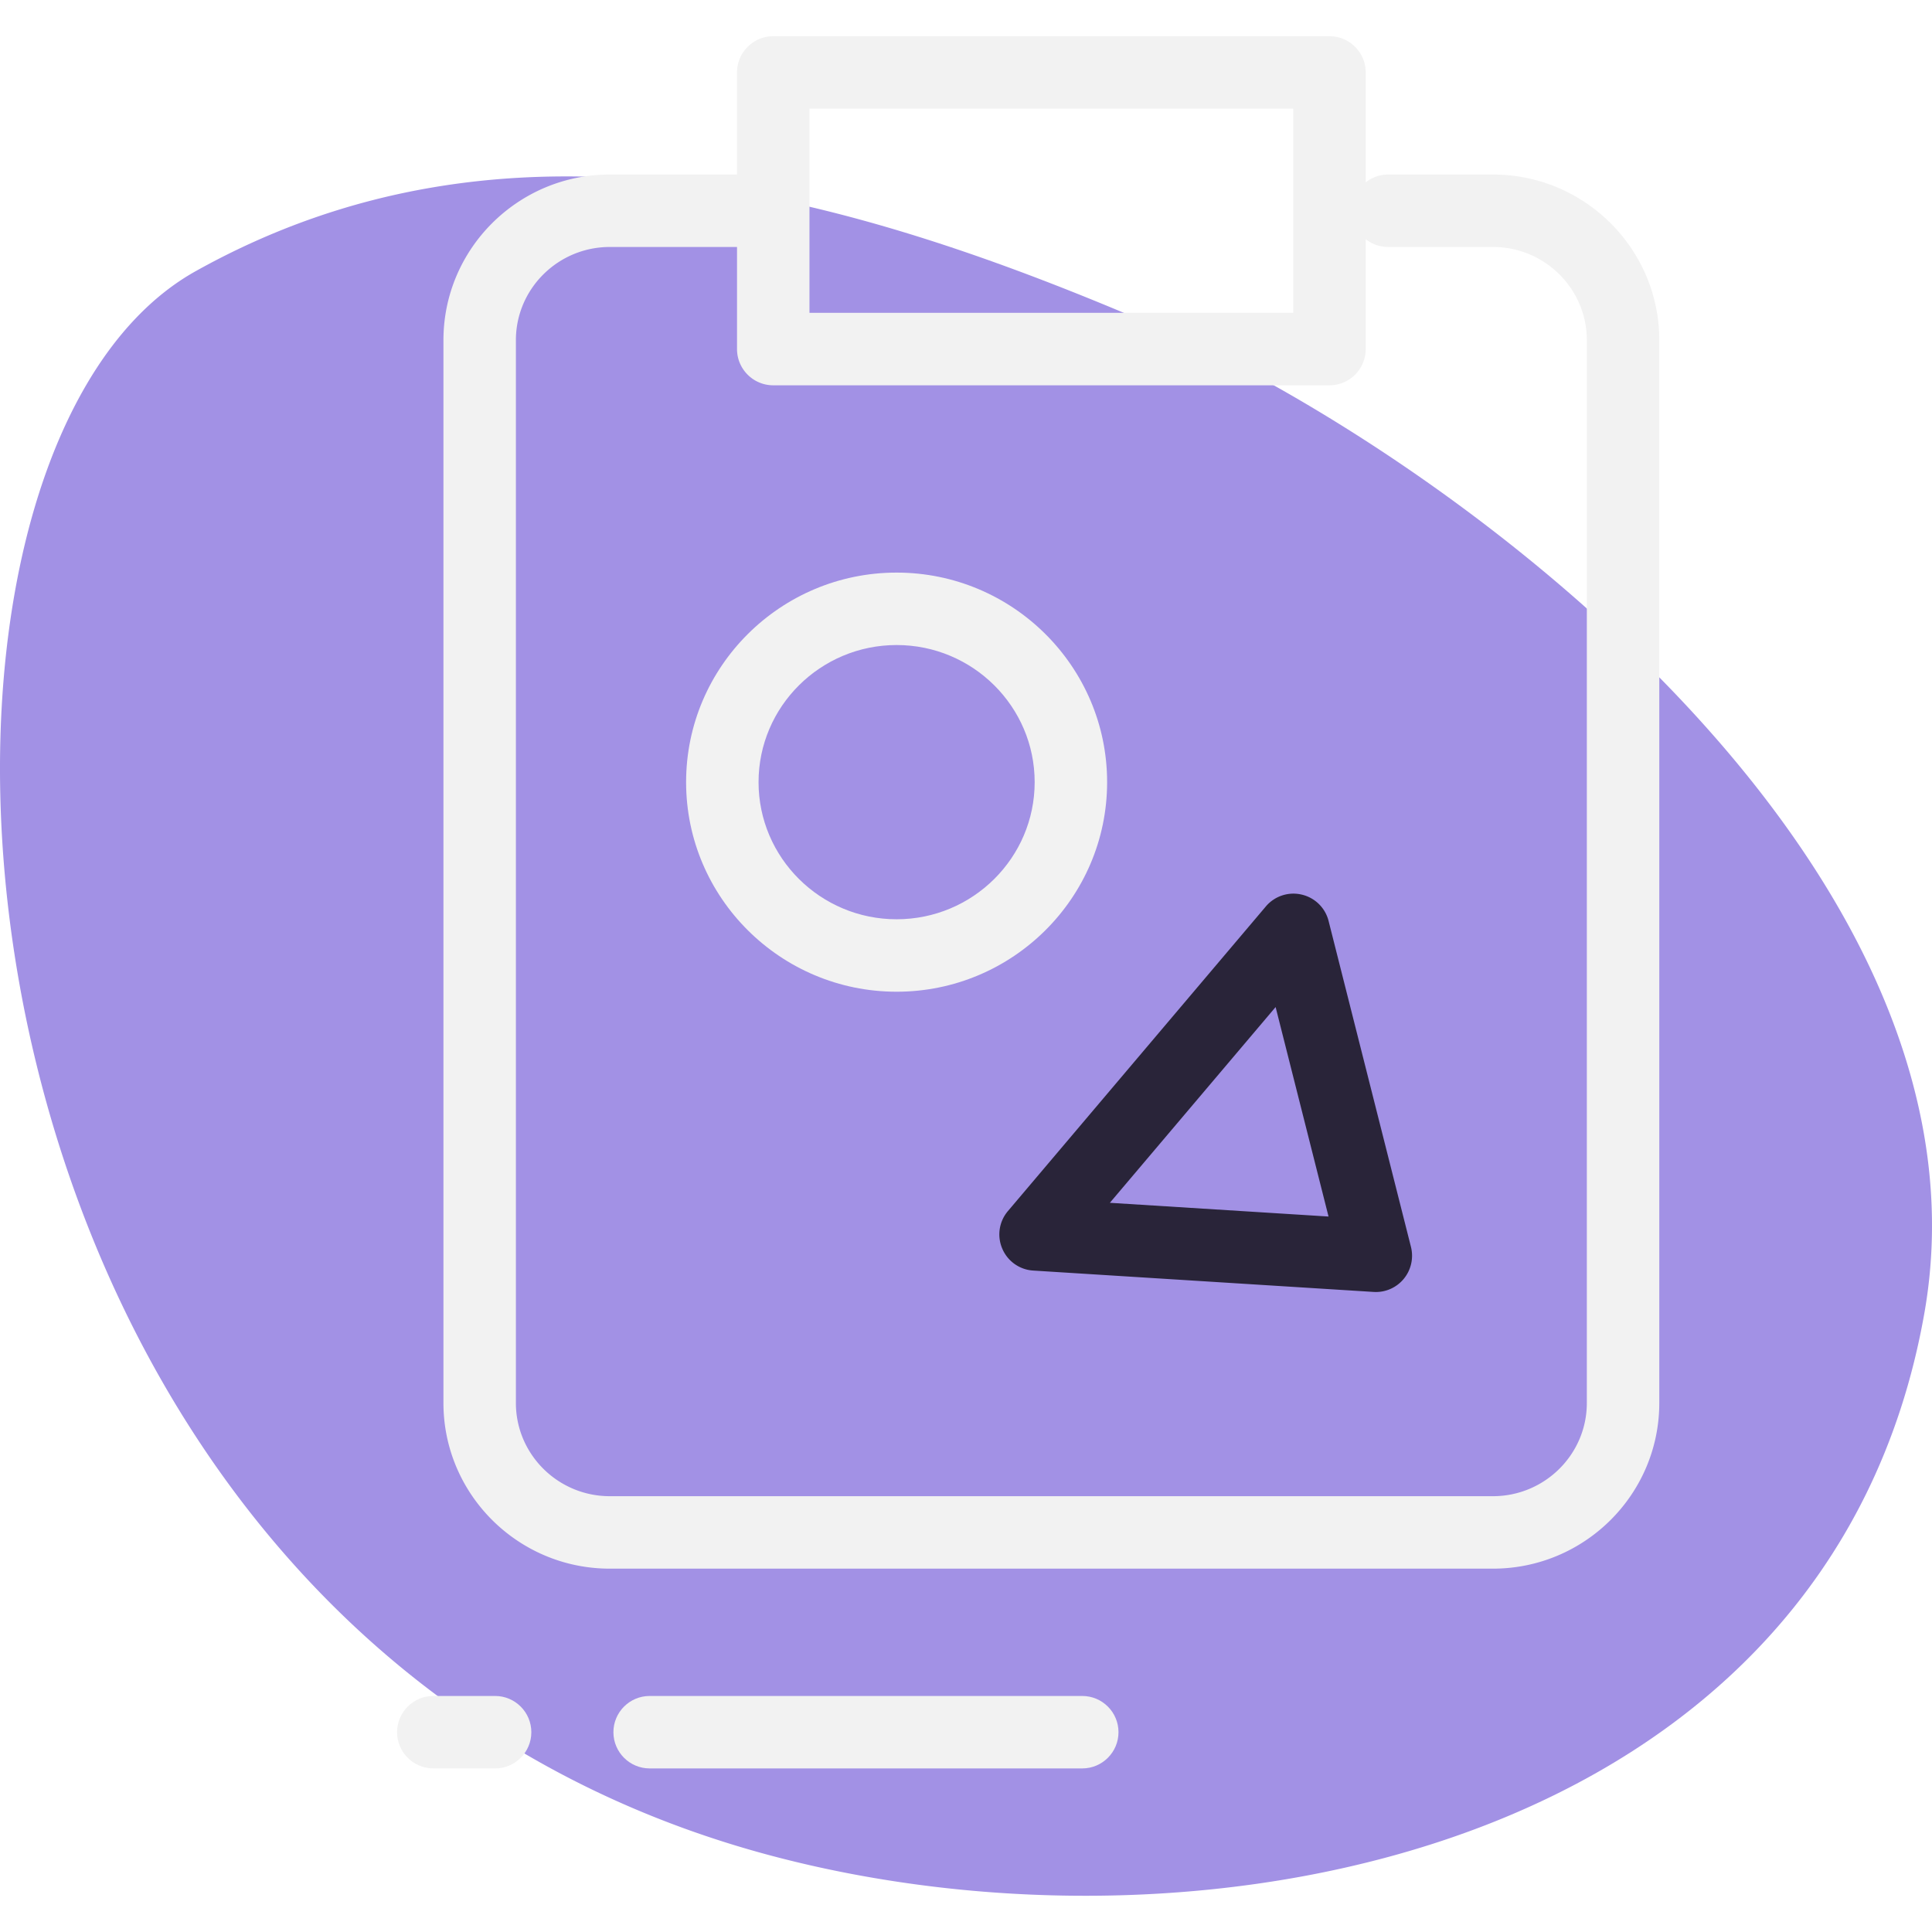
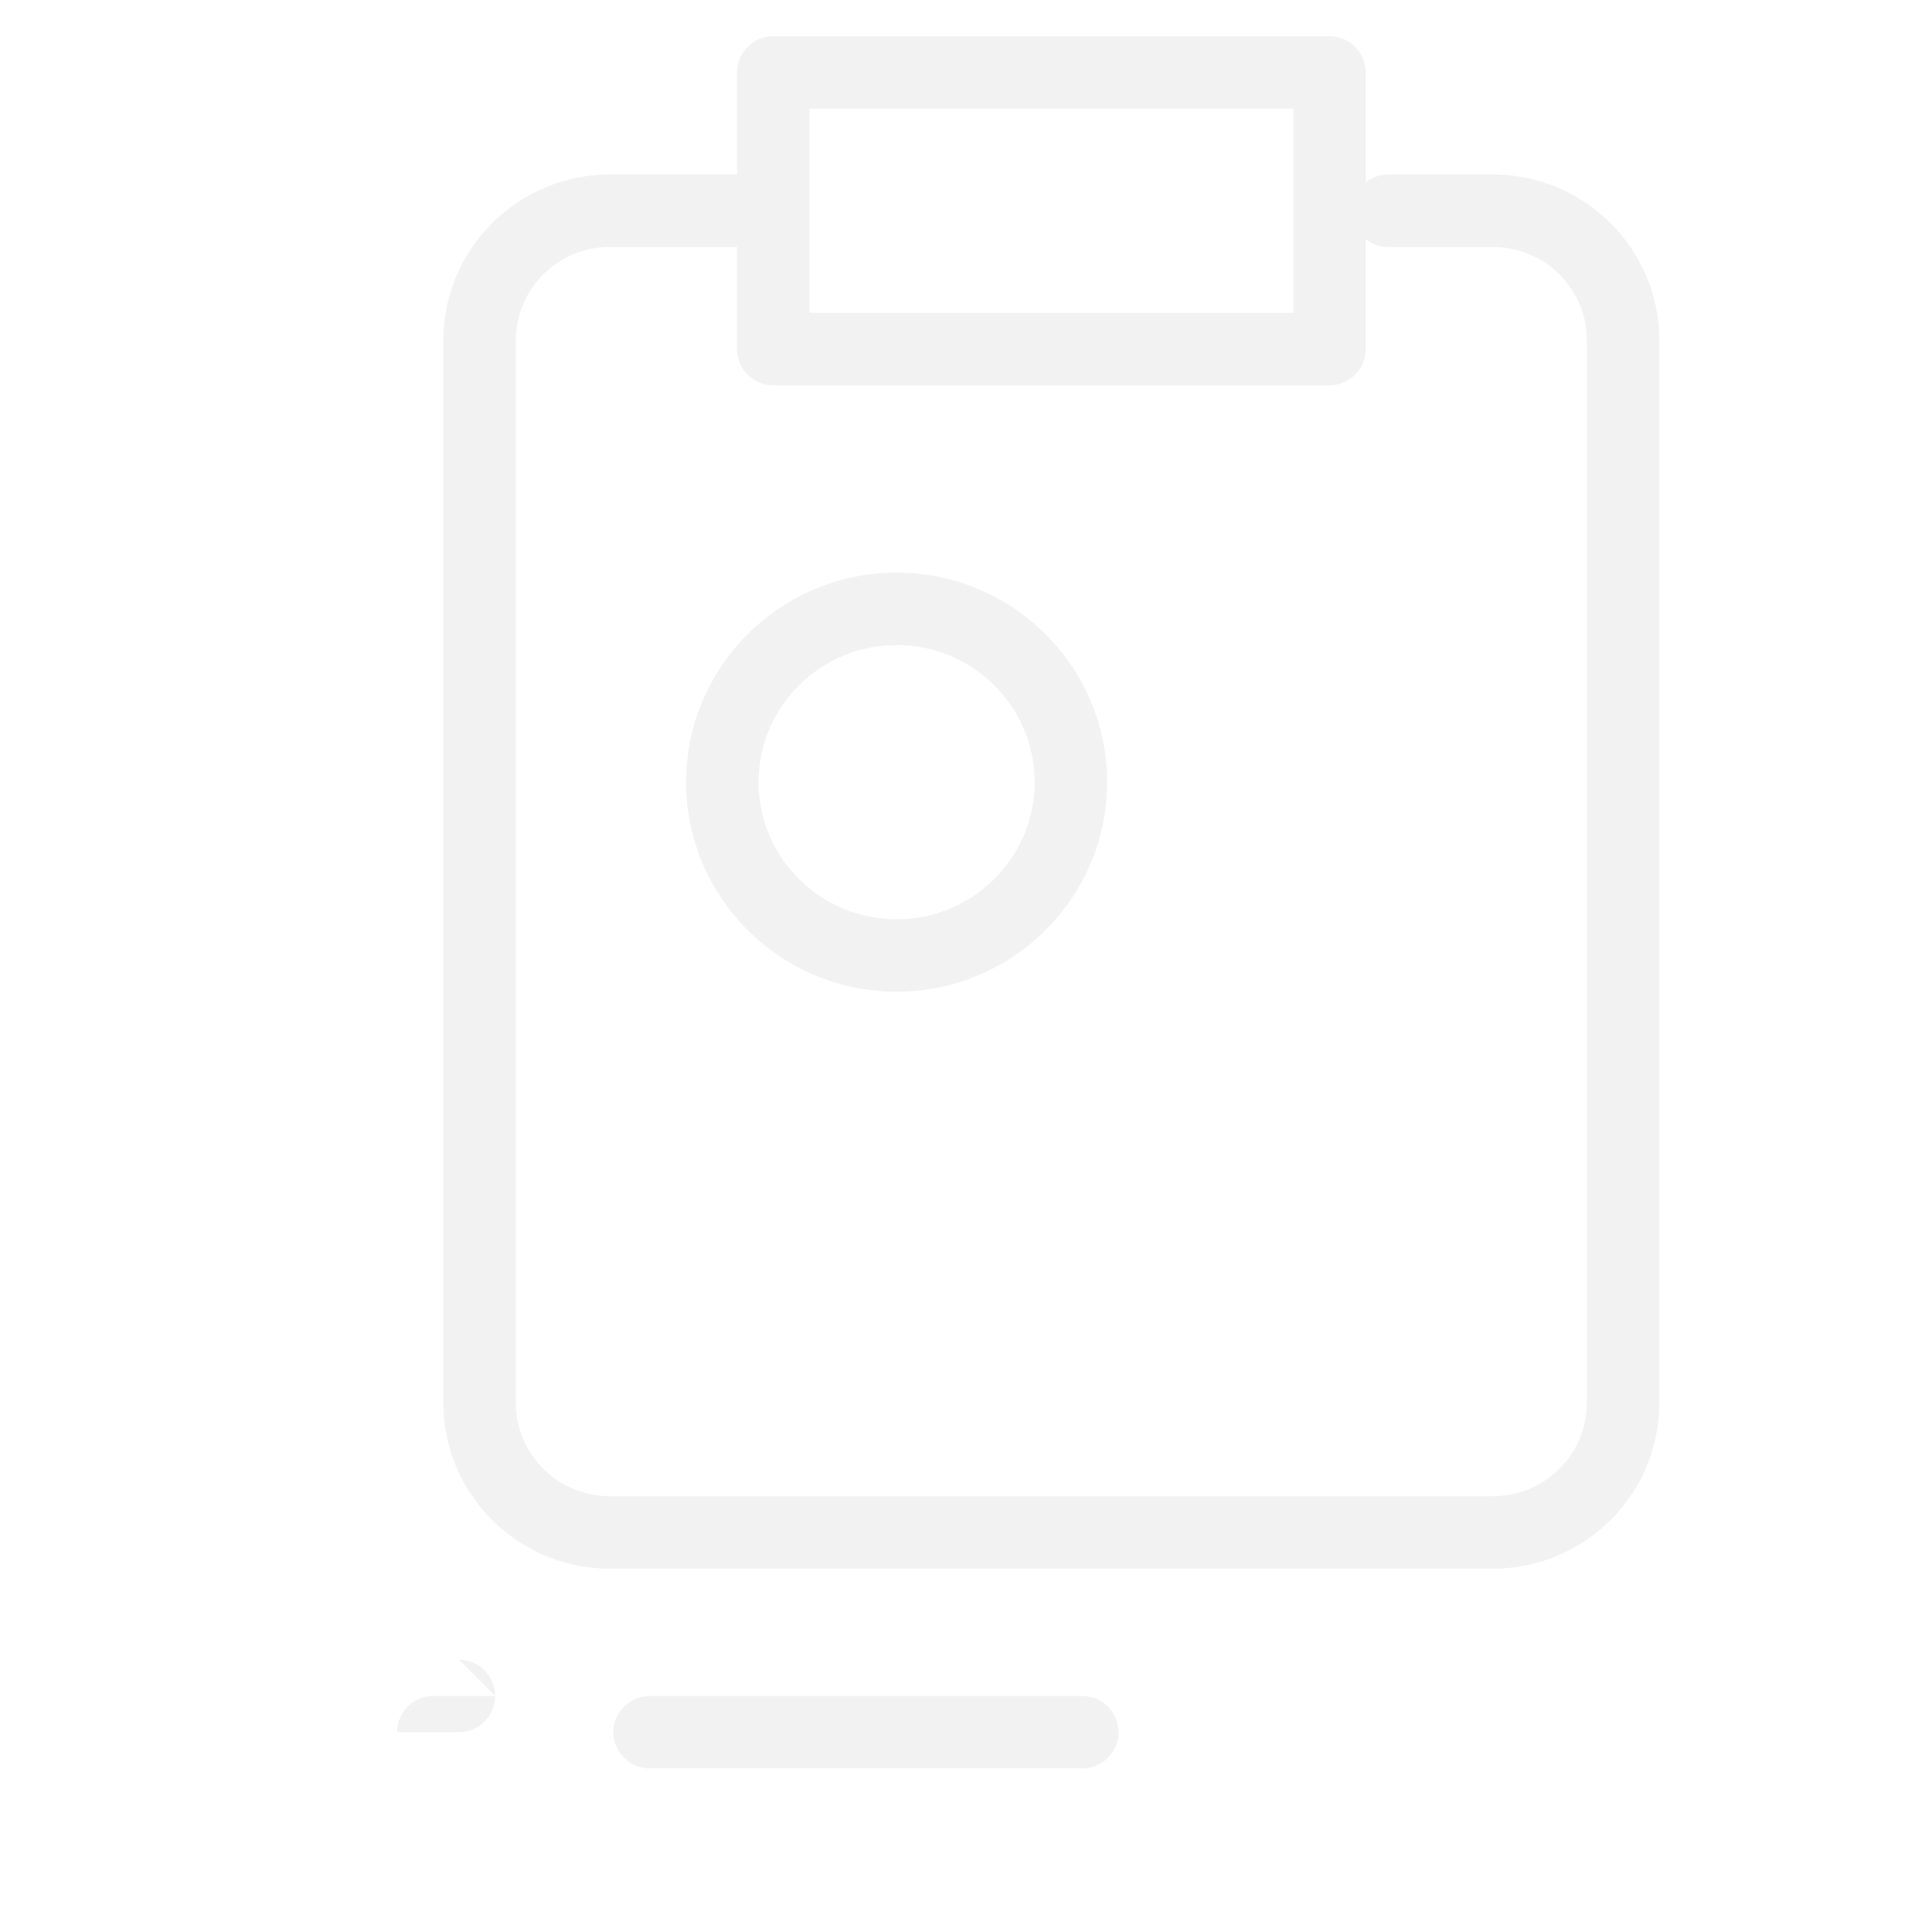
<svg xmlns="http://www.w3.org/2000/svg" preserveAspectRatio="xMidYMid meet" data-bbox="20.999 21.5 160 154" viewBox="20.999 21.5 160 154" height="200" width="200" data-type="color" role="presentation" aria-hidden="true">
  <defs>
    <style>#comp-juatyixc svg [data-color="1"] {fill: #A291E5;}
#comp-juatyixc svg [data-color="2"] {fill: #F2F2F2;}
#comp-juatyixc svg [data-color="3"] {fill: #292439;}</style>
  </defs>
  <g>
-     <path d="M117.538 45.889a77.158 77.158 0 0 1 4.185 1.972c27.087 13.755 64.613 45.562 58.643 79.396-7.831 44.361-59.474 54.63-95.796 44.842-70.5-19-75.984-115.179-47.36-131.145 25.619-14.29 53.147-6.881 80.328 4.935z" fill="#A291E5" data-color="1" />
    <path d="M112.686 83.275c0-9.569-7.82-17.355-17.434-17.355-9.613 0-17.433 7.786-17.433 17.355s7.82 17.355 17.433 17.355 17.434-7.786 17.434-17.355zm-6 0c0 6.261-5.129 11.355-11.434 11.355-6.304 0-11.433-5.094-11.433-11.356 0-6.261 5.129-11.355 11.433-11.355 6.305 0 11.434 5.094 11.434 11.356z" fill="#F2F2F2" data-color="2" />
    <path d="M144.639 32.954h-8.699c-.696 0-1.328.248-1.838.646v-9.1c0-1.654-1.346-3-3-3H85.036c-1.654 0-3 1.346-3 3v8.454H71.499c-7.596 0-13.776 6.154-13.776 13.718v88.018c0 7.564 6.18 13.719 13.776 13.719h73.14c7.596 0 13.775-6.154 13.775-13.719V46.672c0-7.564-6.18-13.718-13.775-13.718zm-10.537 14.455v-9.102a2.967 2.967 0 0 0 1.838.646h8.699c4.287 0 7.775 3.462 7.775 7.718v88.018c0 4.256-3.488 7.719-7.775 7.719h-73.14c-4.288 0-7.776-3.463-7.776-7.719V46.672c0-4.255 3.488-7.718 7.776-7.718h10.537v8.455c0 1.654 1.346 3 3 3h46.065a3.004 3.004 0 0 0 3.001-3zm-6-3H88.036V27.5h40.065v16.909z" fill="#F2F2F2" data-color="2" />
-     <path d="M128.796 92.586a2.989 2.989 0 0 0-2.967.984l-21.355 25.222a2.983 2.983 0 0 0-.471 3.115 2.98 2.98 0 0 0 2.572 1.816l28.161 1.768a2.987 2.987 0 0 0 2.511-1.076 3.01 3.01 0 0 0 .602-2.651l-6.821-26.99a2.991 2.991 0 0 0-2.232-2.188zm2.227 26.662l-18.11-1.137L126.64 101.9l4.383 17.348z" fill="#292439" data-color="3" />
    <path d="M110.628 158.953H74.799c-1.654 0-3 1.346-3 3s1.346 3 3 3h35.829c1.654 0 3-1.346 3-3s-1.346-3-3-3z" fill="#F2F2F2" data-color="2" />
-     <path d="M62.002 158.953h-5.118c-1.654 0-3 1.346-3 3s1.346 3 3 3h5.118c1.654 0 3-1.346 3-3s-1.346-3-3-3z" fill="#F2F2F2" data-color="2" />
+     <path d="M62.002 158.953h-5.118c-1.654 0-3 1.346-3 3h5.118c1.654 0 3-1.346 3-3s-1.346-3-3-3z" fill="#F2F2F2" data-color="2" />
  </g>
</svg>